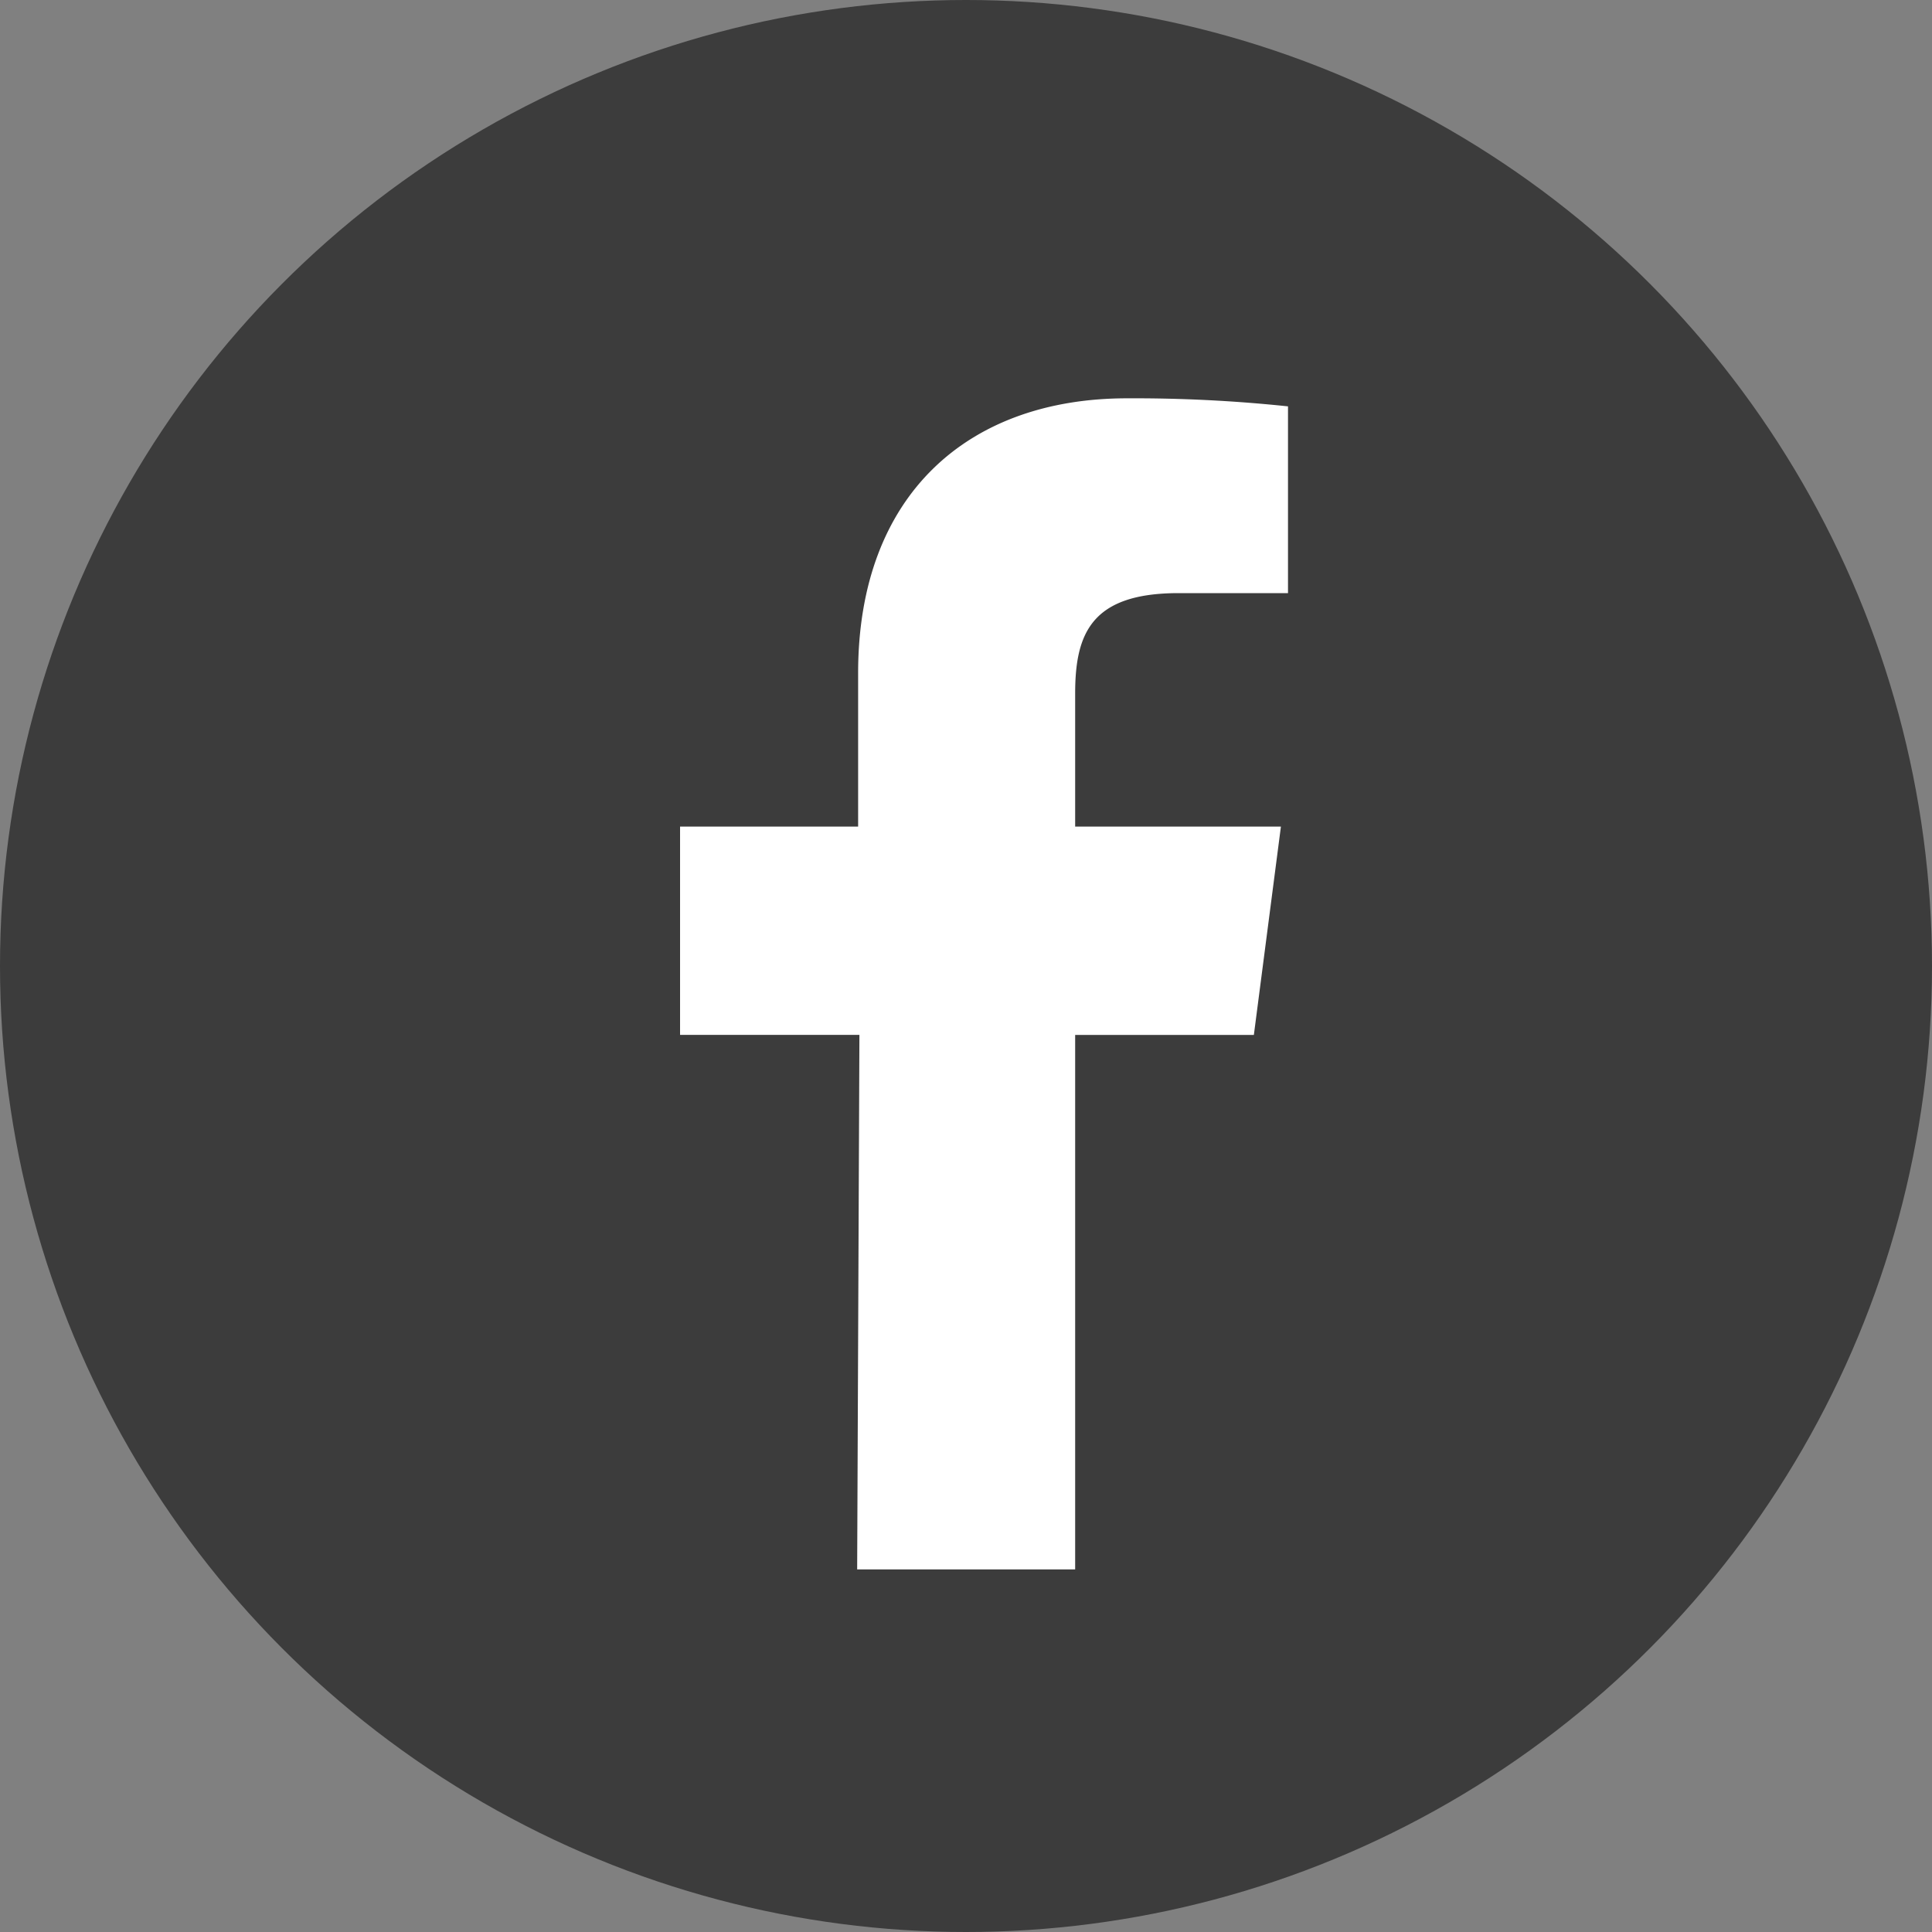
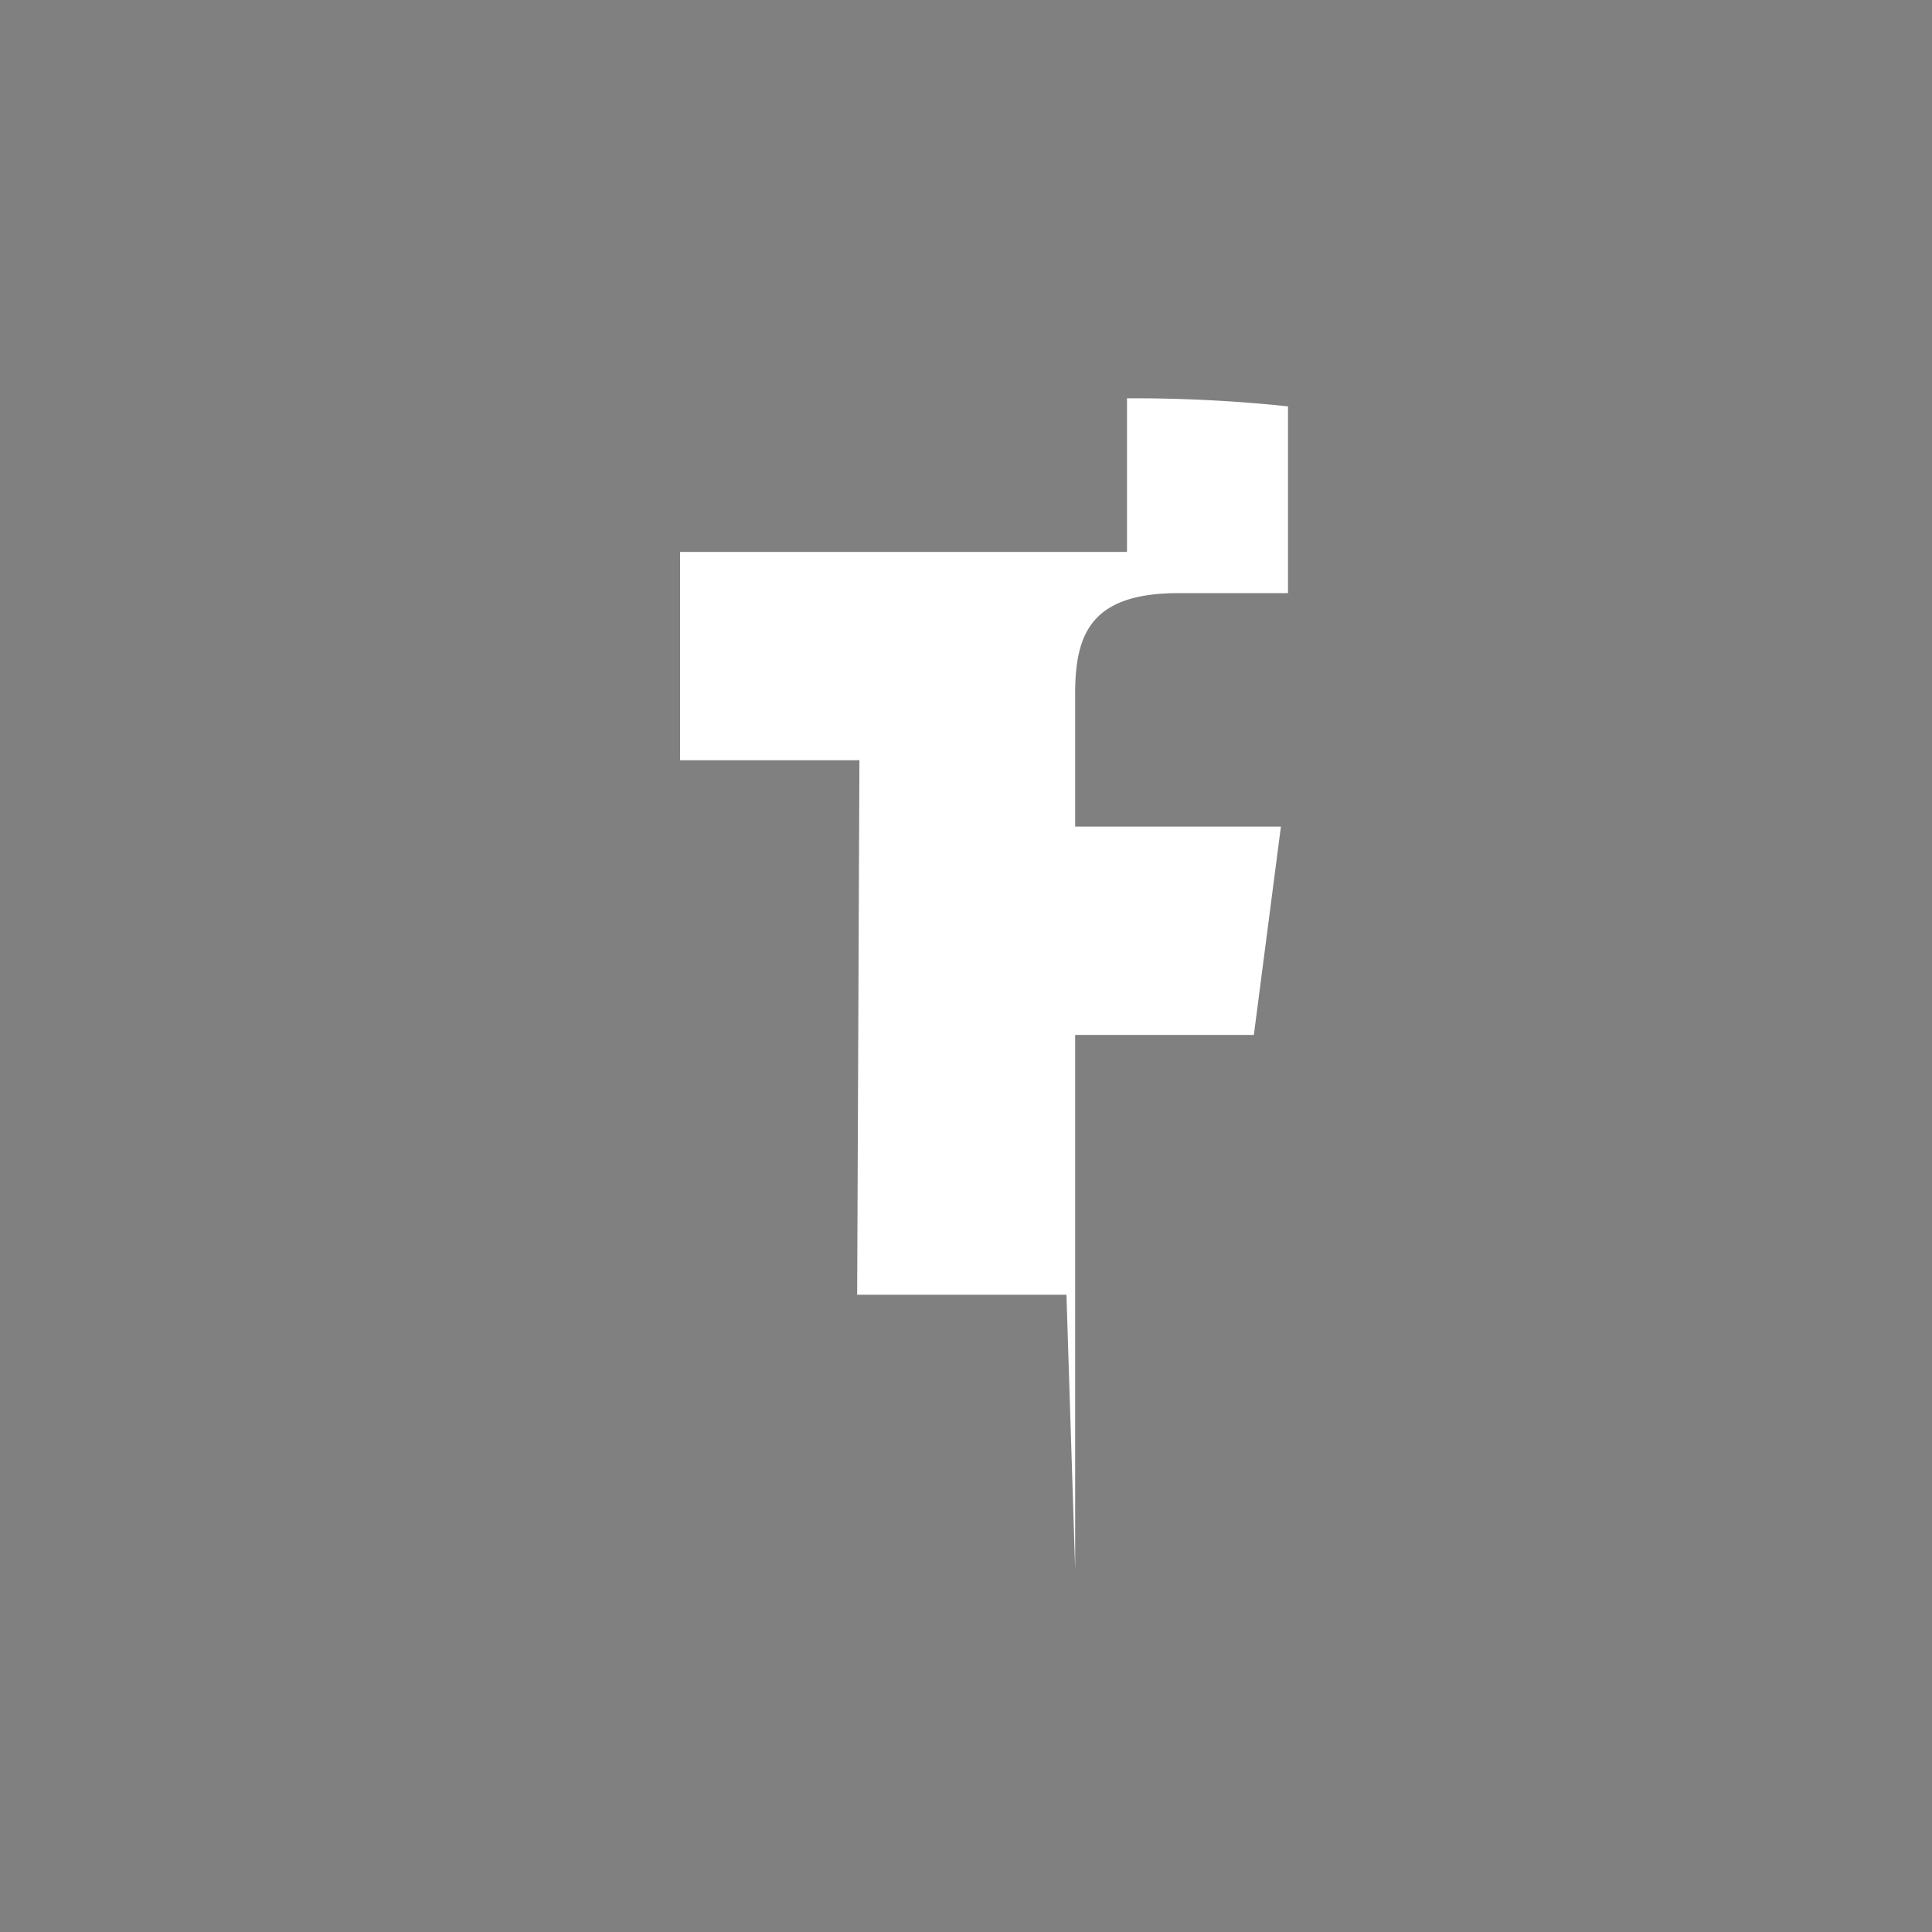
<svg xmlns="http://www.w3.org/2000/svg" width="60" height="60" viewBox="0 0 60 60">
  <rect x="0" y="0" width="60" height="60" fill="#808080" stroke="none" />
  <defs>
    <style>.cls-1{fill:#3c3c3c;}.cls-2{fill:#fff;}</style>
  </defs>
  <title>face_icon</title>
  <g id="レイヤー_2" data-name="レイヤー 2">
    <g id="レイヤー_1-2" data-name="レイヤー 1">
-       <circle class="cls-1" cx="30" cy="30" r="30" />
-       <path class="cls-2" d="M33.39,48.74V32.14h5.55l.84-6.47H33.39V21.54c0-1.86.5-3.12,3.21-3.12l3.4,0V12.62a45.58,45.58,0,0,0-5-.25c-4.94,0-8.35,3-8.35,8.53v4.77H21.12v6.47h5.57l-.07,16.6h6.5" />
+       <path class="cls-2" d="M33.39,48.74V32.14h5.55l.84-6.47H33.39V21.54c0-1.86.5-3.12,3.21-3.12l3.4,0V12.62a45.58,45.58,0,0,0-5-.25v4.77H21.12v6.47h5.57l-.07,16.6h6.5" />
    </g>
  </g>
</svg>